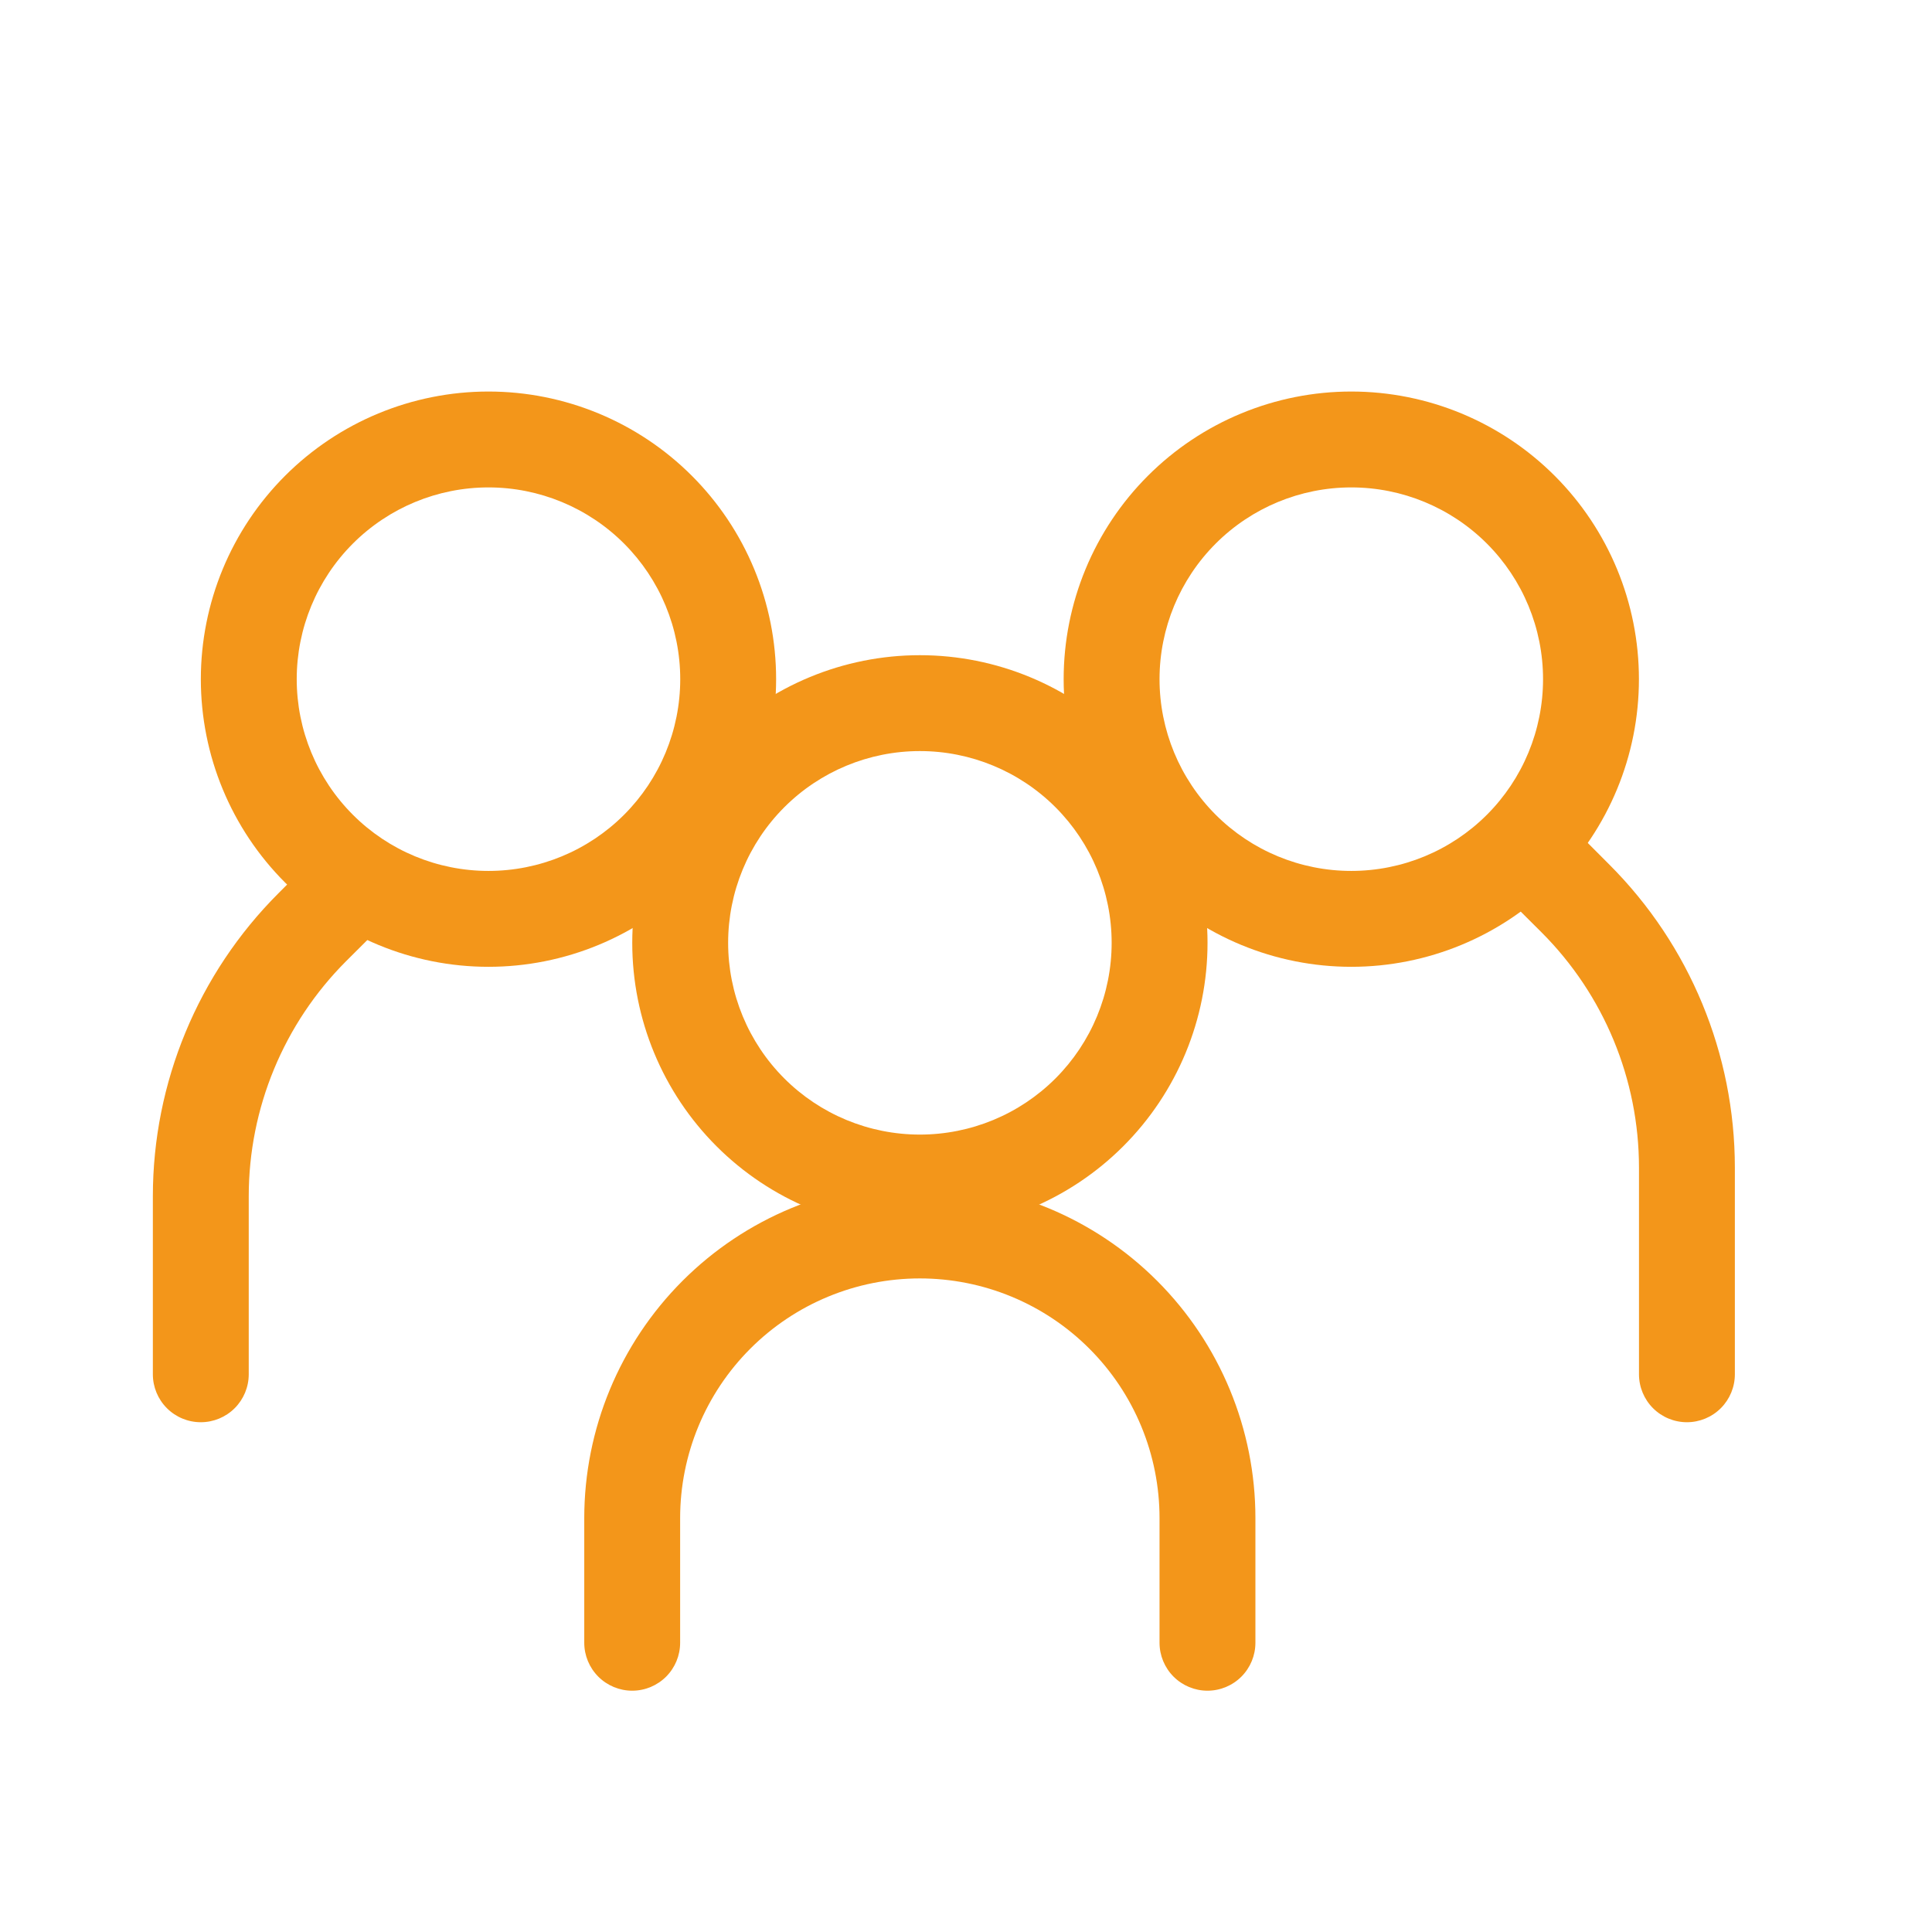
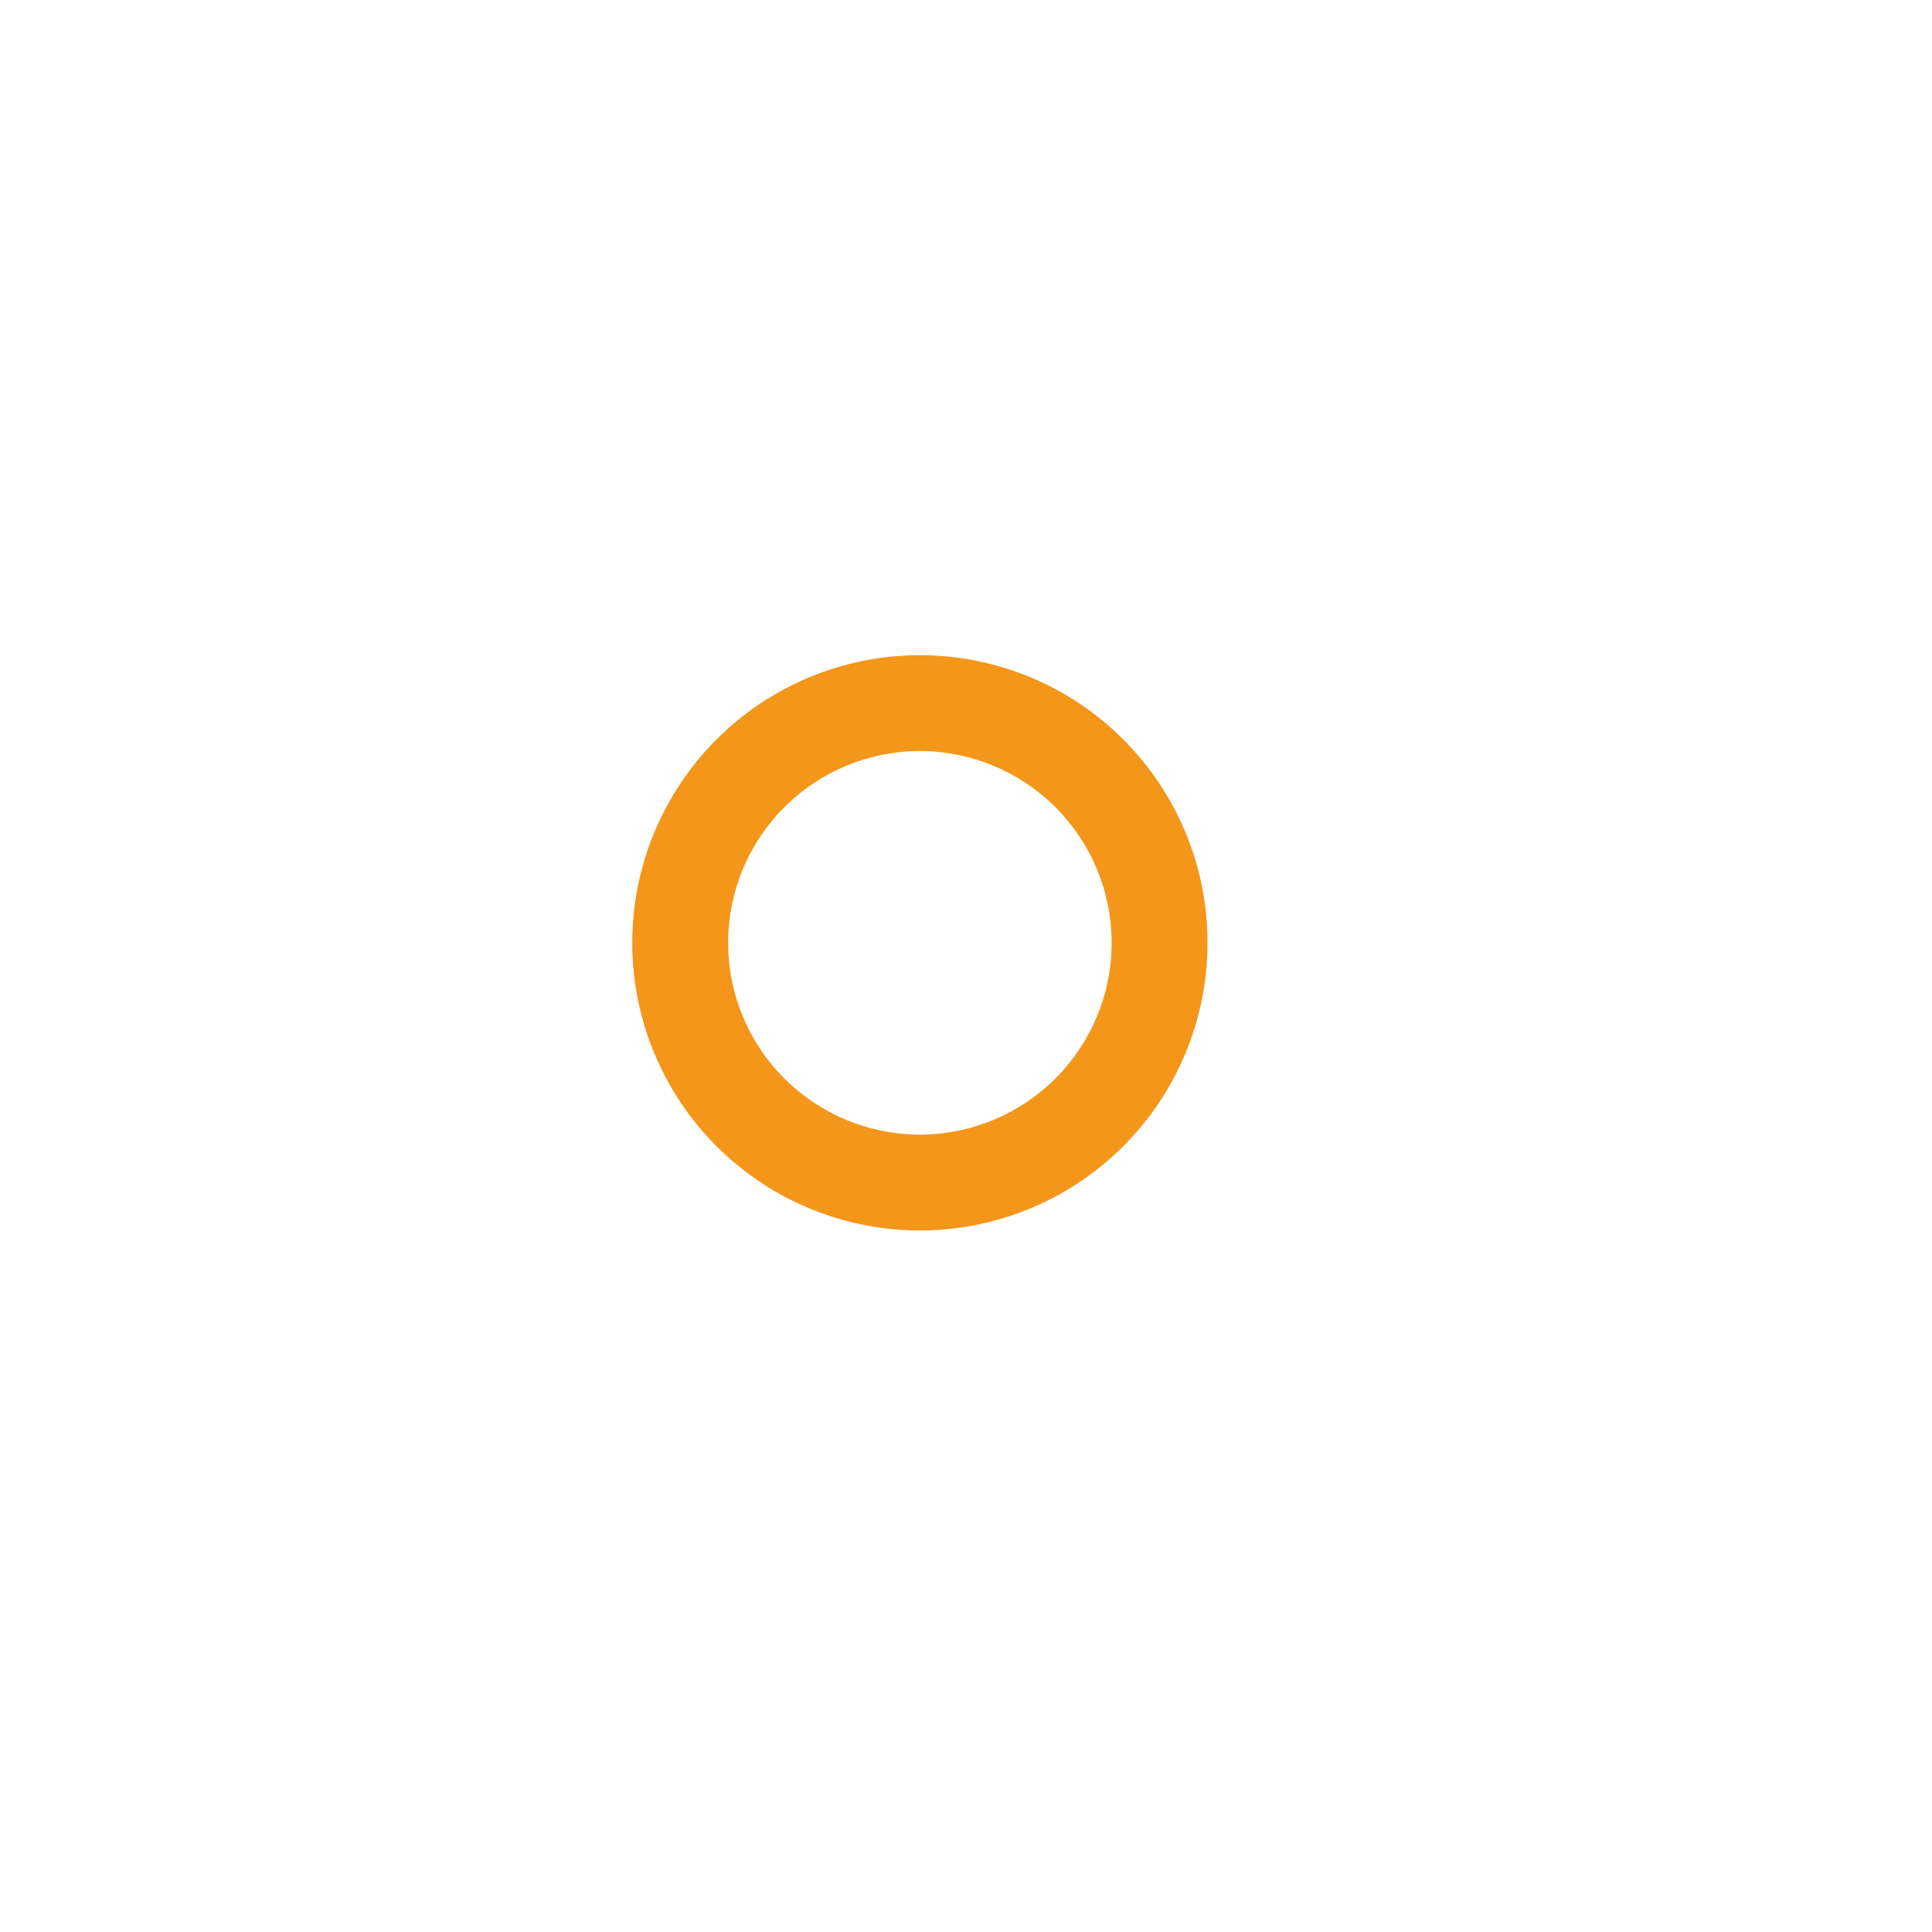
<svg xmlns="http://www.w3.org/2000/svg" width="134" height="134" viewBox="0 0 134 134" fill="none">
-   <path fill-rule="evenodd" clip-rule="evenodd" d="M33.88 60.406C37.407 60.406 40.79 59.005 43.284 56.511C45.778 54.017 47.18 50.634 47.18 47.106C47.18 43.579 45.778 40.196 43.284 37.702C40.79 35.208 37.407 33.806 33.88 33.806C30.352 33.806 26.969 35.208 24.475 37.702C21.981 40.196 20.58 43.579 20.58 47.106C20.58 50.634 21.981 54.017 24.475 56.511C26.969 59.005 30.352 60.406 33.88 60.406ZM33.88 67.056C36.5 67.056 39.094 66.54 41.514 65.538C43.935 64.535 46.134 63.066 47.986 61.213C49.839 59.361 51.309 57.161 52.311 54.741C53.314 52.32 53.83 49.726 53.83 47.106C53.83 44.486 53.314 41.892 52.311 39.472C51.309 37.051 49.839 34.852 47.986 32.999C46.134 31.147 43.935 29.677 41.514 28.675C39.094 27.672 36.5 27.156 33.88 27.156C28.589 27.156 23.514 29.258 19.773 32.999C16.032 36.741 13.93 41.815 13.93 47.106C13.93 52.397 16.032 57.472 19.773 61.213C23.514 64.954 28.589 67.056 33.88 67.056Z" fill="#F3961A" />
-   <path fill-rule="evenodd" clip-rule="evenodd" d="M26.256 59.714C26.565 60.023 26.811 60.39 26.979 60.794C27.146 61.198 27.233 61.631 27.233 62.068C27.233 62.505 27.146 62.938 26.979 63.343C26.811 63.746 26.565 64.113 26.256 64.422L24.008 66.663C19.682 70.99 17.252 76.858 17.252 82.976V95.318C17.252 96.2 16.901 97.046 16.278 97.669C15.654 98.293 14.808 98.643 13.927 98.643C13.045 98.643 12.199 98.293 11.575 97.669C10.952 97.046 10.602 96.2 10.602 95.318V82.976C10.602 75.094 13.734 67.535 19.306 61.962L21.547 59.714C21.856 59.404 22.223 59.159 22.627 58.991C23.031 58.824 23.464 58.737 23.902 58.737C24.339 58.737 24.772 58.824 25.176 58.991C25.58 59.159 25.947 59.404 26.256 59.714ZM104.672 57.719C104.363 58.028 104.117 58.395 103.95 58.799C103.782 59.203 103.696 59.636 103.696 60.073C103.696 60.511 103.782 60.944 103.95 61.347C104.117 61.752 104.363 62.118 104.672 62.427L106.92 64.668C111.246 68.995 113.676 74.863 113.677 80.981V95.318C113.677 96.2 114.027 97.046 114.65 97.669C115.274 98.293 116.12 98.643 117.002 98.643C117.883 98.643 118.729 98.293 119.353 97.669C119.976 97.046 120.327 96.2 120.327 95.318V80.981C120.326 73.099 117.195 65.54 111.622 59.967L109.381 57.719C109.072 57.409 108.705 57.164 108.301 56.996C107.897 56.828 107.464 56.742 107.027 56.742C106.589 56.742 106.156 56.828 105.752 56.996C105.348 57.164 104.981 57.409 104.672 57.719Z" fill="#F3961A" />
-   <path fill-rule="evenodd" clip-rule="evenodd" d="M93.723 60.406C90.196 60.406 86.813 59.005 84.319 56.511C81.825 54.017 80.423 50.634 80.423 47.106C80.423 43.579 81.825 40.196 84.319 37.702C86.813 35.208 90.196 33.806 93.723 33.806C97.251 33.806 100.634 35.208 103.128 37.702C105.622 40.196 107.023 43.579 107.023 47.106C107.023 50.634 105.622 54.017 103.128 56.511C100.634 59.005 97.251 60.406 93.723 60.406ZM93.723 67.056C91.104 67.056 88.509 66.54 86.089 65.538C83.668 64.535 81.469 63.066 79.617 61.213C77.764 59.361 76.295 57.161 75.292 54.741C74.29 52.32 73.773 49.726 73.773 47.106C73.773 44.486 74.29 41.892 75.292 39.472C76.295 37.051 77.764 34.852 79.617 32.999C81.469 31.147 83.668 29.677 86.089 28.675C88.509 27.672 91.104 27.156 93.723 27.156C99.014 27.156 104.089 29.258 107.83 32.999C111.572 36.741 113.673 41.815 113.673 47.106C113.673 52.397 111.572 57.472 107.83 61.213C104.089 64.954 99.014 67.056 93.723 67.056ZM63.798 88.669C59.389 88.669 55.161 90.42 52.043 93.538C48.925 96.656 47.173 100.885 47.173 105.294V113.939C47.173 114.821 46.823 115.666 46.2 116.29C45.576 116.913 44.73 117.264 43.848 117.264C42.967 117.264 42.121 116.913 41.497 116.29C40.874 115.666 40.523 114.821 40.523 113.939V105.294C40.523 99.121 42.976 93.201 47.34 88.836C51.705 84.471 57.626 82.019 63.798 82.019C69.971 82.019 75.891 84.471 80.256 88.836C84.621 93.201 87.073 99.121 87.073 105.294V113.939C87.073 114.821 86.723 115.666 86.1 116.29C85.476 116.913 84.63 117.264 83.748 117.264C82.867 117.264 82.021 116.913 81.397 116.29C80.774 115.666 80.423 114.821 80.423 113.939V105.294C80.423 103.111 79.993 100.949 79.158 98.932C78.323 96.915 77.098 95.082 75.554 93.538C74.01 91.994 72.178 90.77 70.161 89.934C68.144 89.099 65.982 88.669 63.798 88.669Z" fill="#F3961A" />
  <path fill-rule="evenodd" clip-rule="evenodd" d="M63.802 78.693C67.329 78.693 70.712 77.292 73.206 74.798C75.7 72.304 77.102 68.921 77.102 65.393C77.102 61.866 75.7 58.483 73.206 55.989C70.712 53.495 67.329 52.093 63.802 52.093C60.274 52.093 56.891 53.495 54.397 55.989C51.903 58.483 50.502 61.866 50.502 65.393C50.502 68.921 51.903 72.304 54.397 74.798C56.891 77.292 60.274 78.693 63.802 78.693ZM63.802 85.343C69.093 85.343 74.167 83.242 77.908 79.5C81.65 75.759 83.752 70.684 83.752 65.393C83.752 60.102 81.65 55.028 77.908 51.287C74.167 47.545 69.093 45.443 63.802 45.443C58.511 45.443 53.436 47.545 49.695 51.287C45.953 55.028 43.852 60.102 43.852 65.393C43.852 70.684 45.953 75.759 49.695 79.5C53.436 83.242 58.511 85.343 63.802 85.343Z" fill="#F3961A" />
</svg>